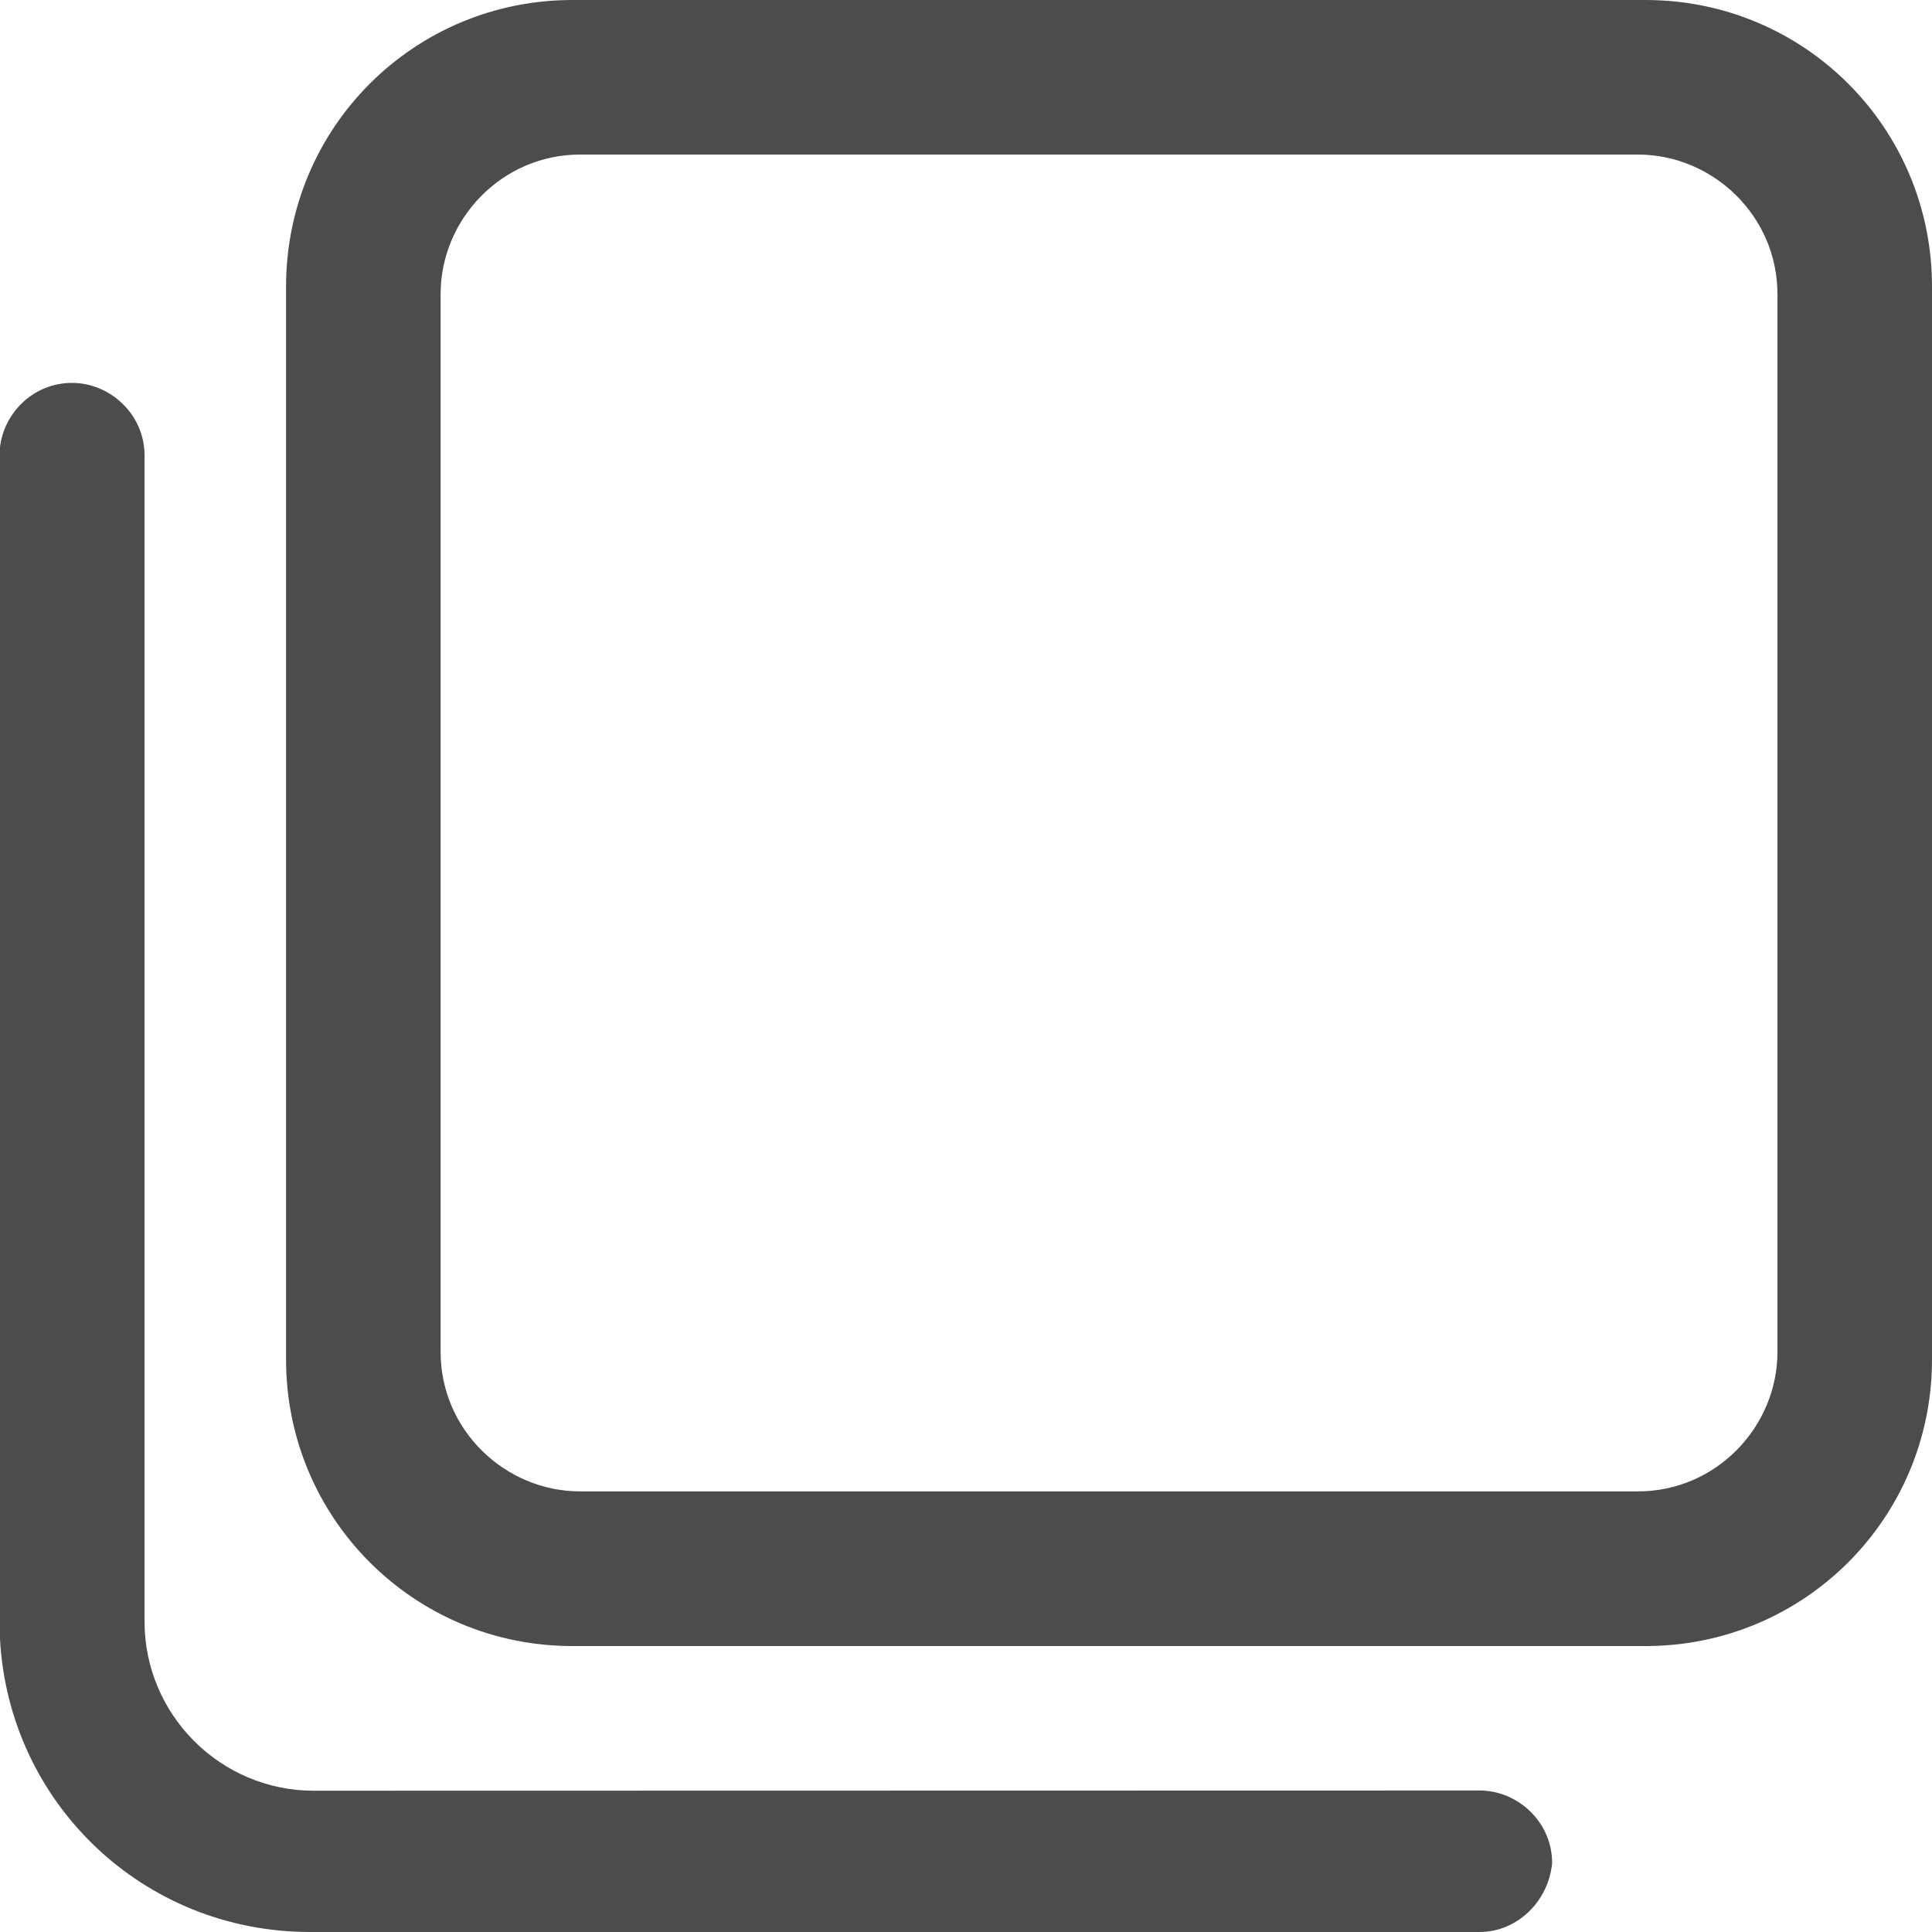
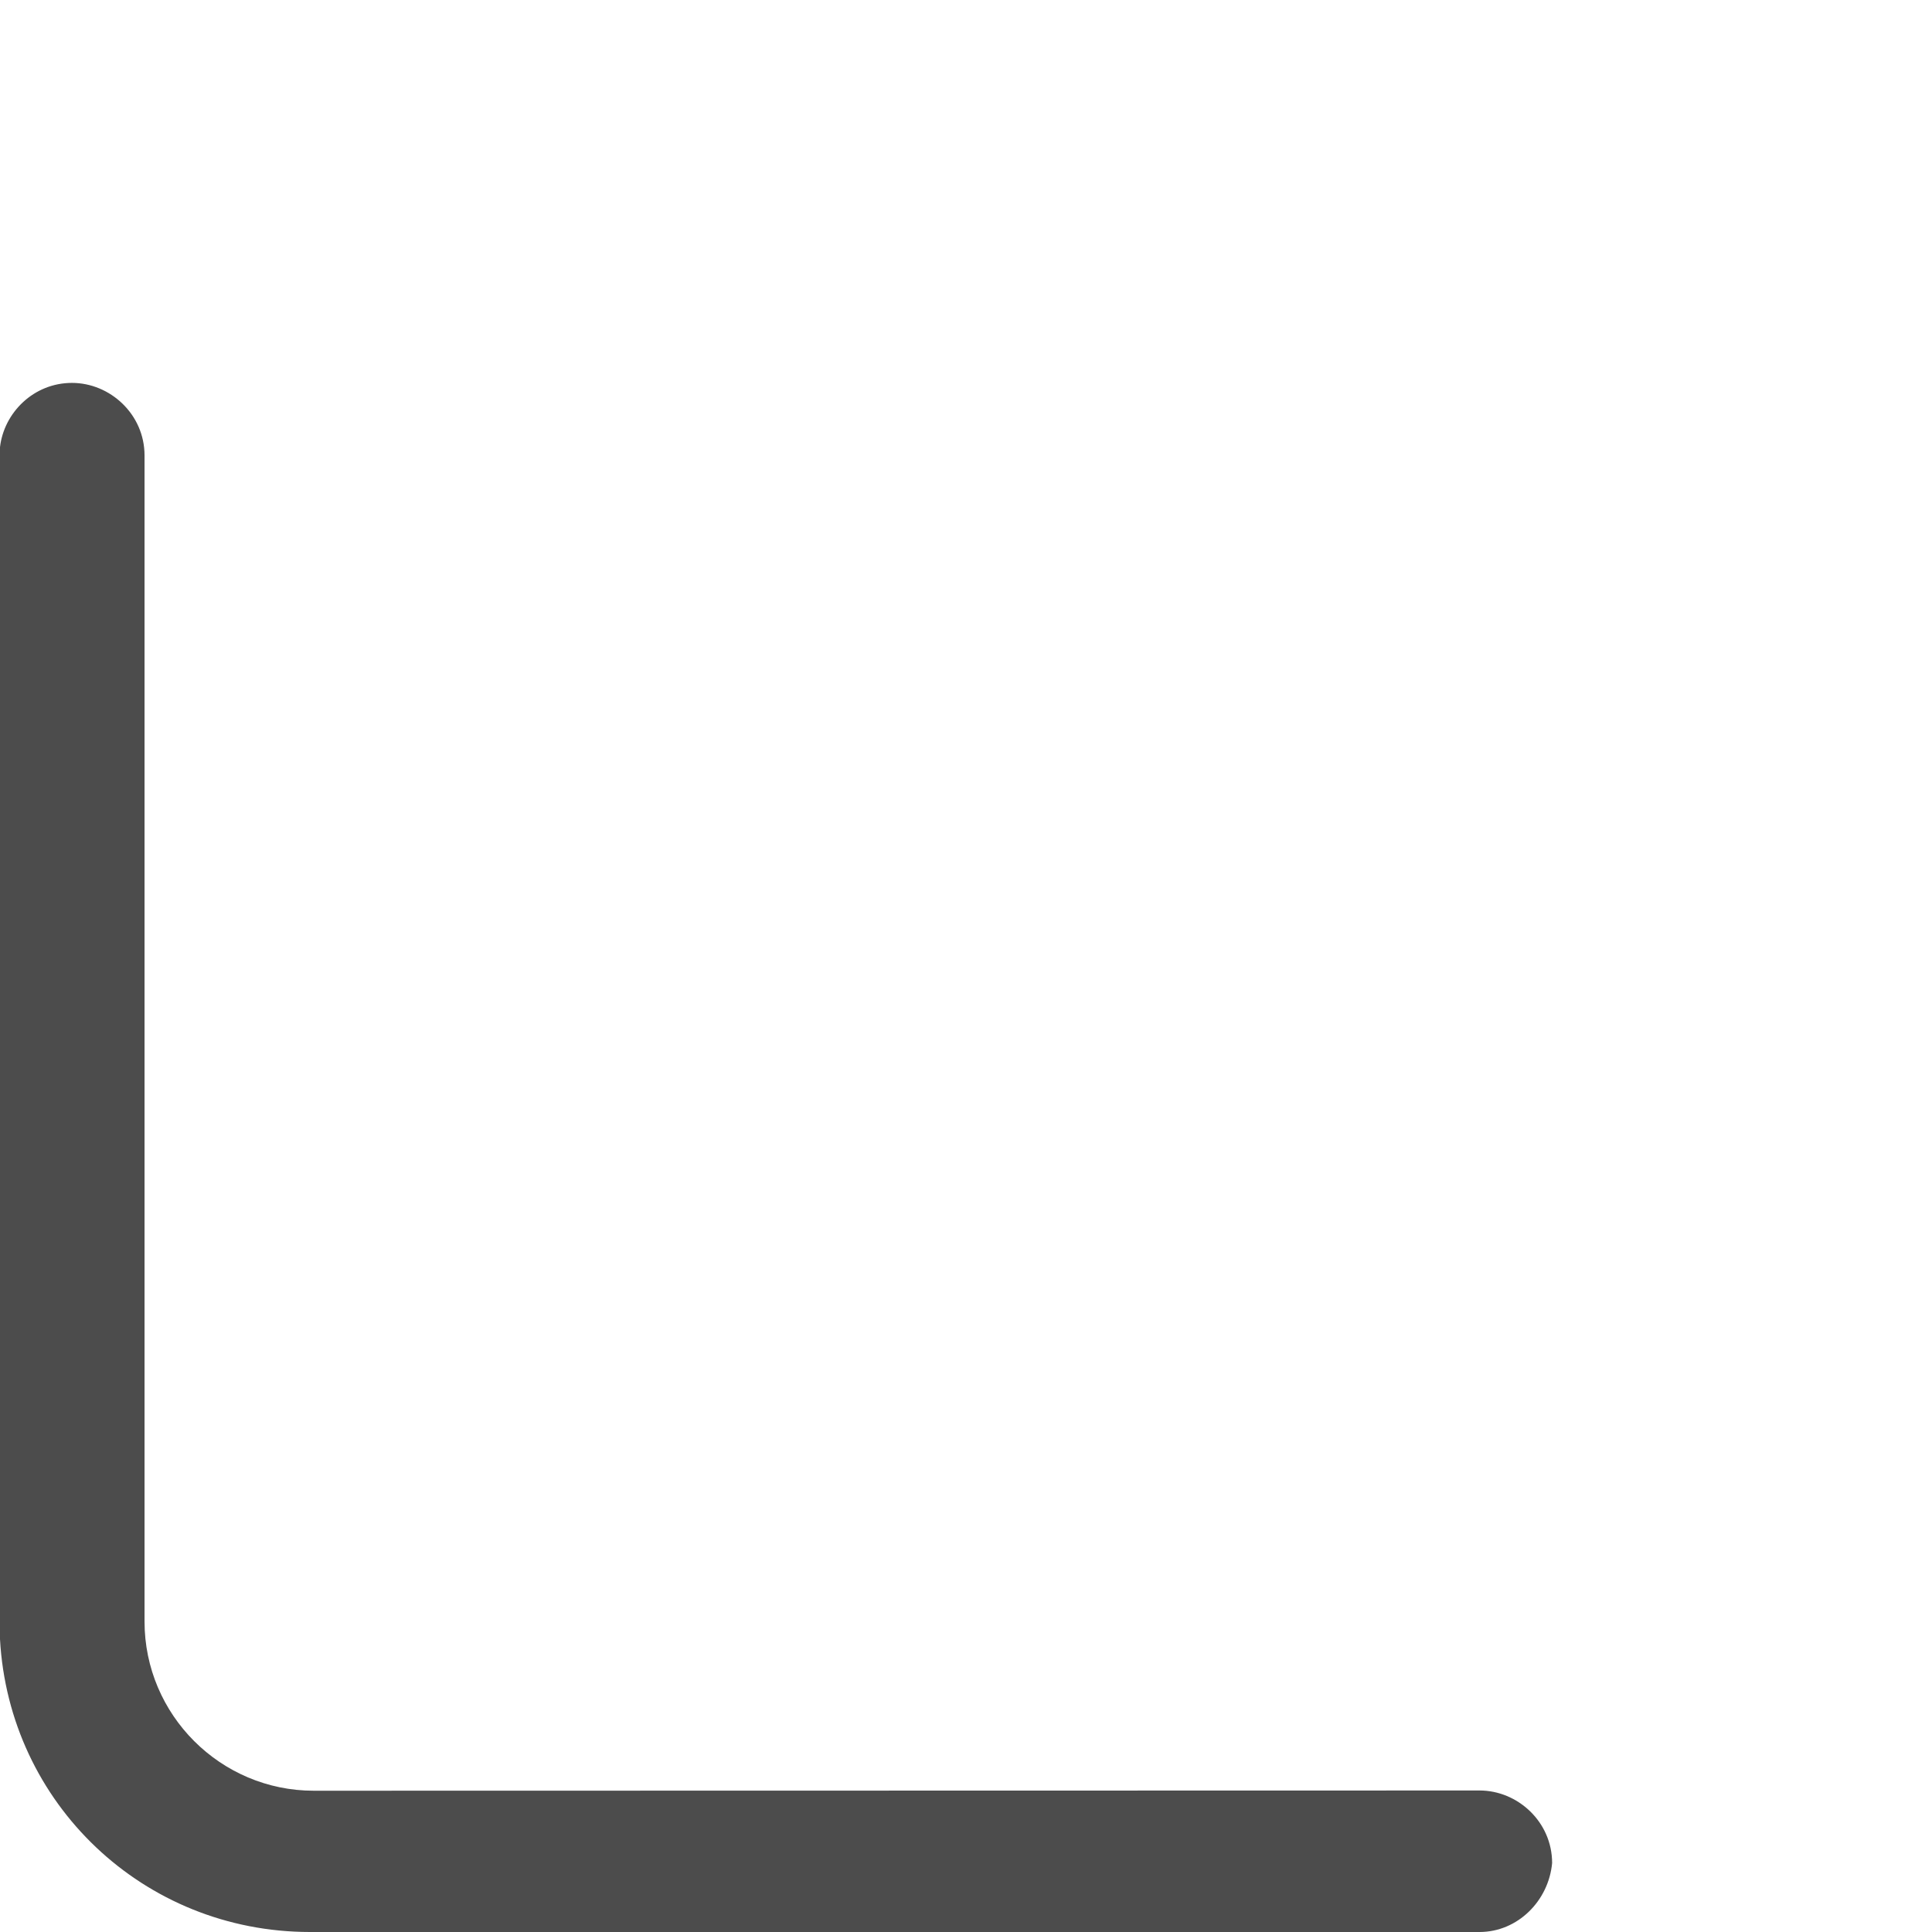
<svg xmlns="http://www.w3.org/2000/svg" width="16" height="16" viewBox="0 0 16 16" fill="none">
-   <path d="M13.627 0H4.741C3.428 0 2.369 1.057 2.369 2.373V11.259C2.369 12.572 3.426 13.632 4.741 13.632H13.627C14.941 13.632 16 12.574 16 11.259V2.373C16 1.059 14.943 0 13.627 0ZM14.72 11.196C14.72 11.816 14.213 12.351 13.565 12.351H4.804C4.185 12.351 3.649 11.845 3.649 11.196V2.435C3.649 1.816 4.155 1.28 4.804 1.28H13.565C14.184 1.28 14.72 1.787 14.72 2.435V11.196Z" fill="black" fill-opacity="0.7" />
  <path d="M0.596 3.171C0.279 3.171 0.033 3.417 0 3.703V13.575C0.075 14.935 1.188 16 2.567 16H12.253C12.568 16 12.825 15.743 12.854 15.429C12.854 15.087 12.568 14.828 12.253 14.828L2.598 14.83C1.826 14.83 1.197 14.201 1.197 13.429V3.772C1.197 3.43 0.911 3.171 0.596 3.171Z" fill="black" fill-opacity="0.7" />
</svg>